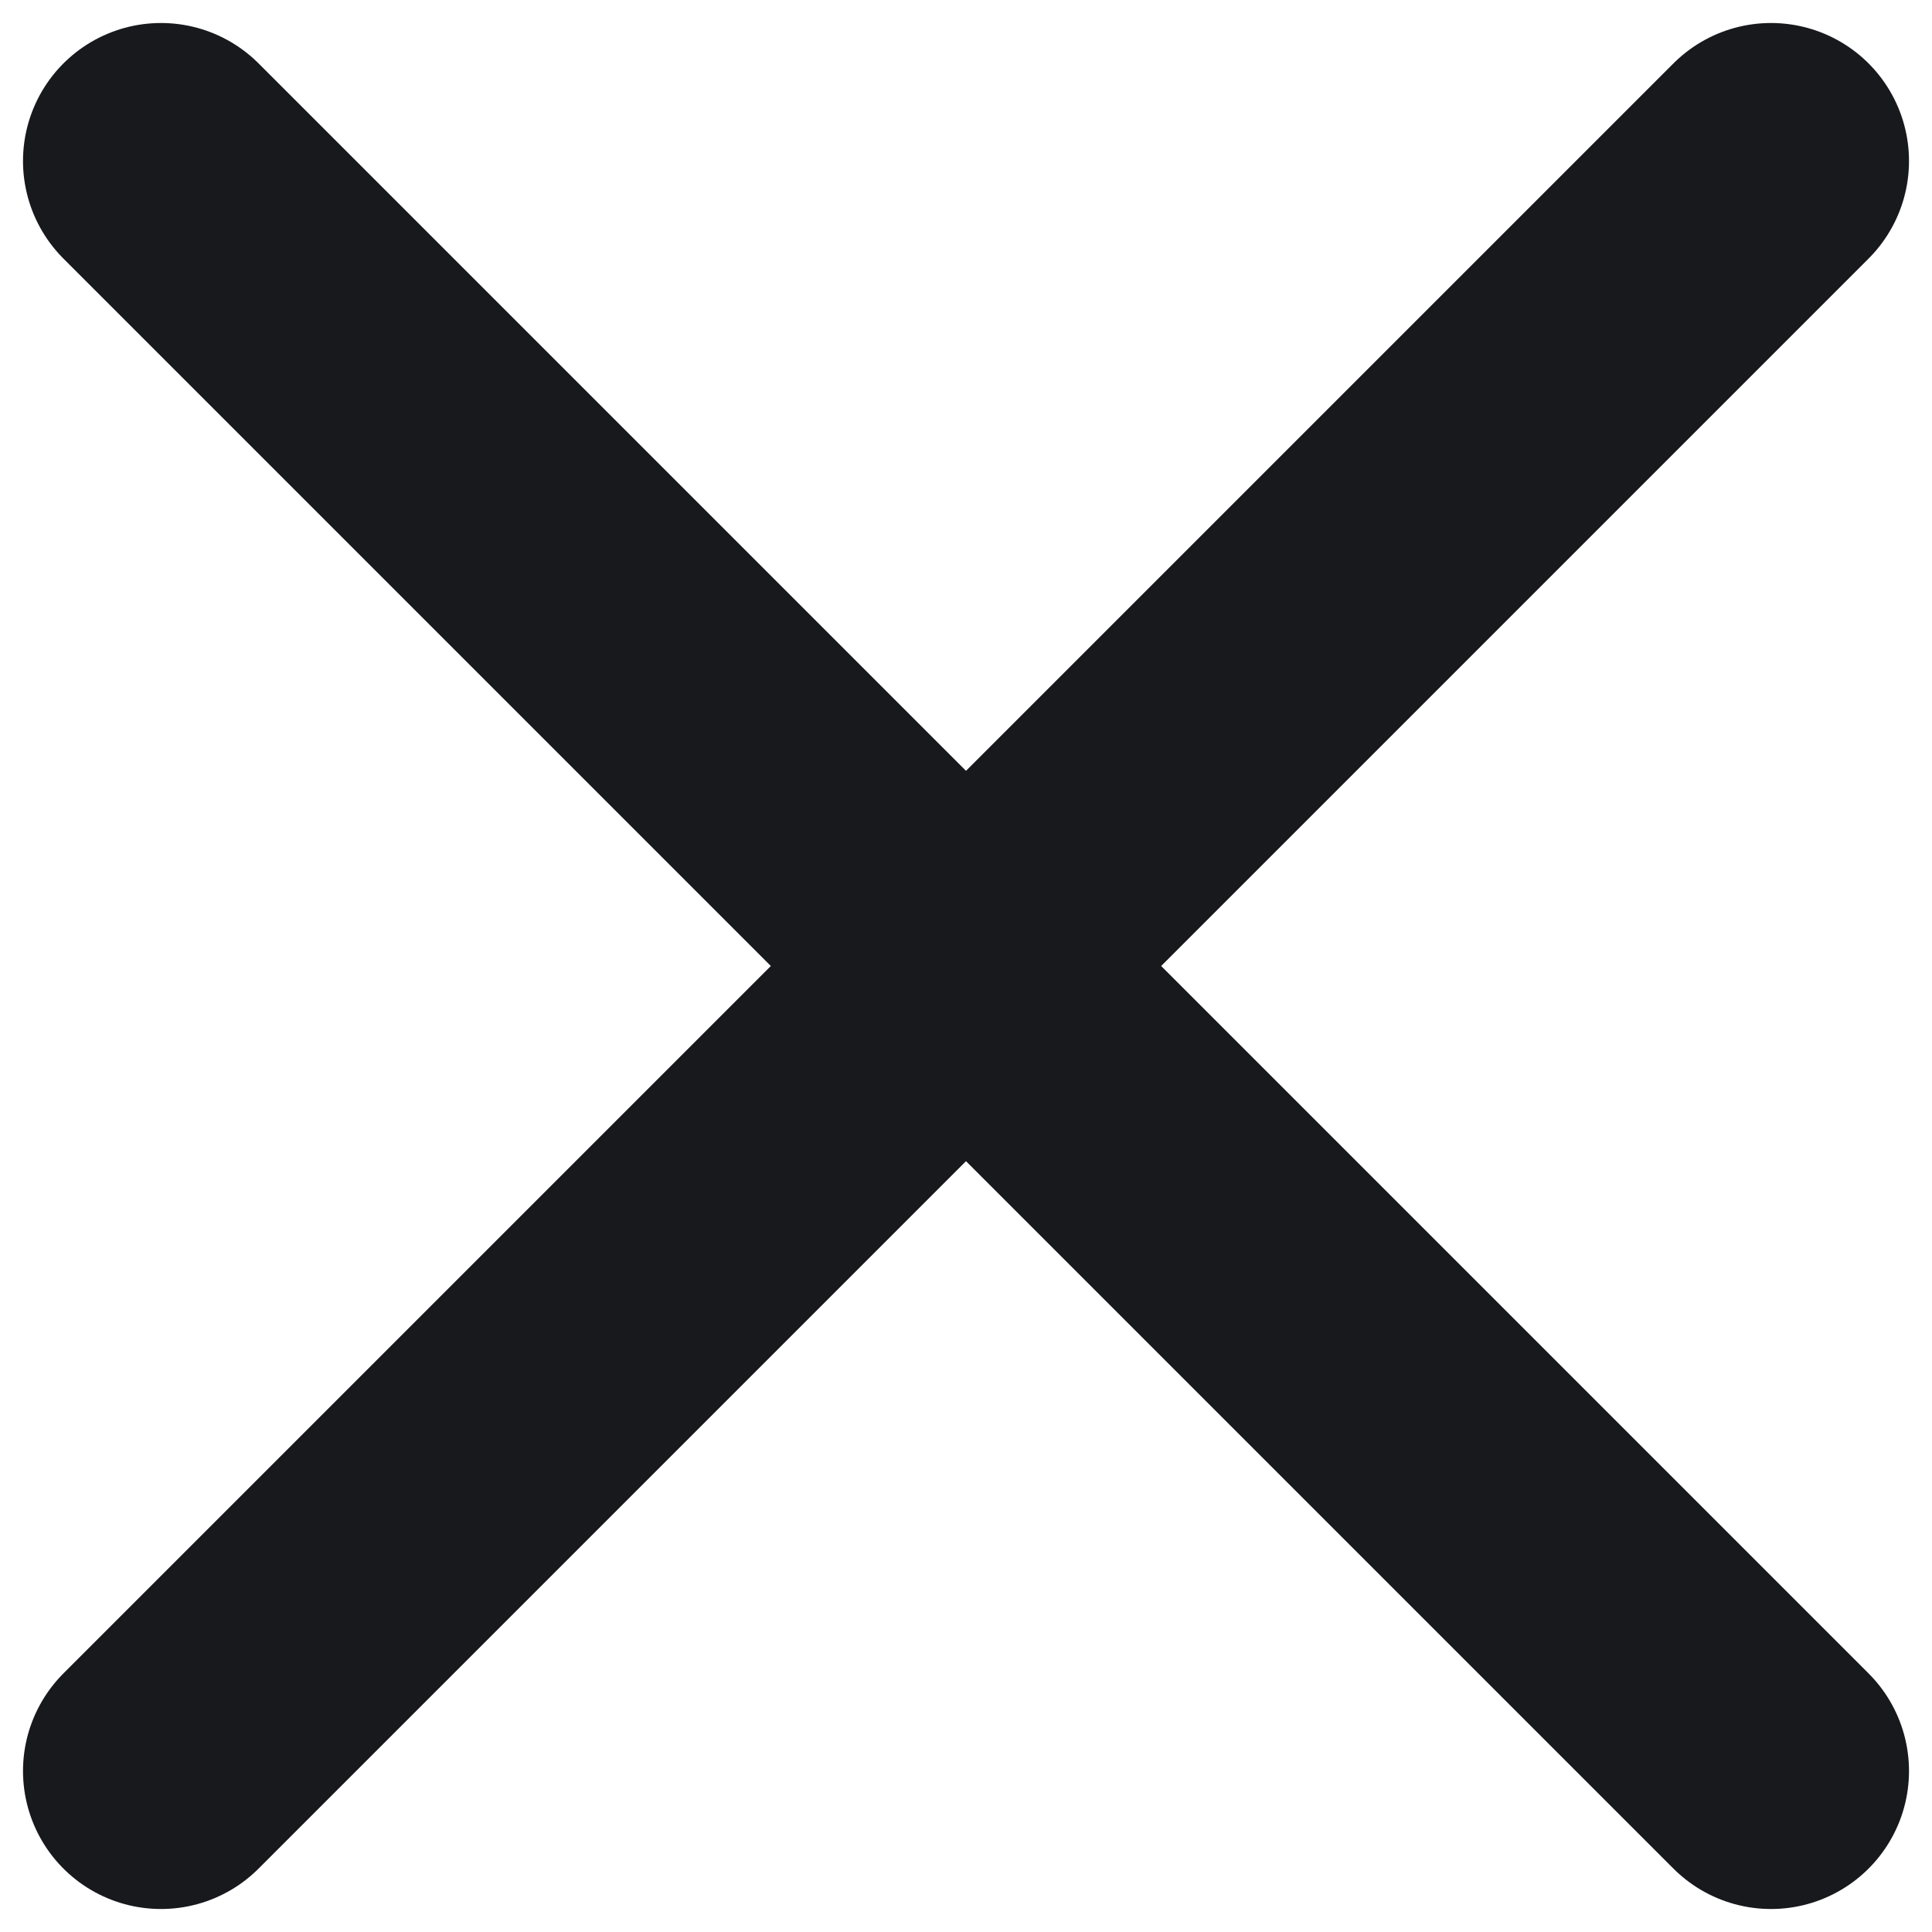
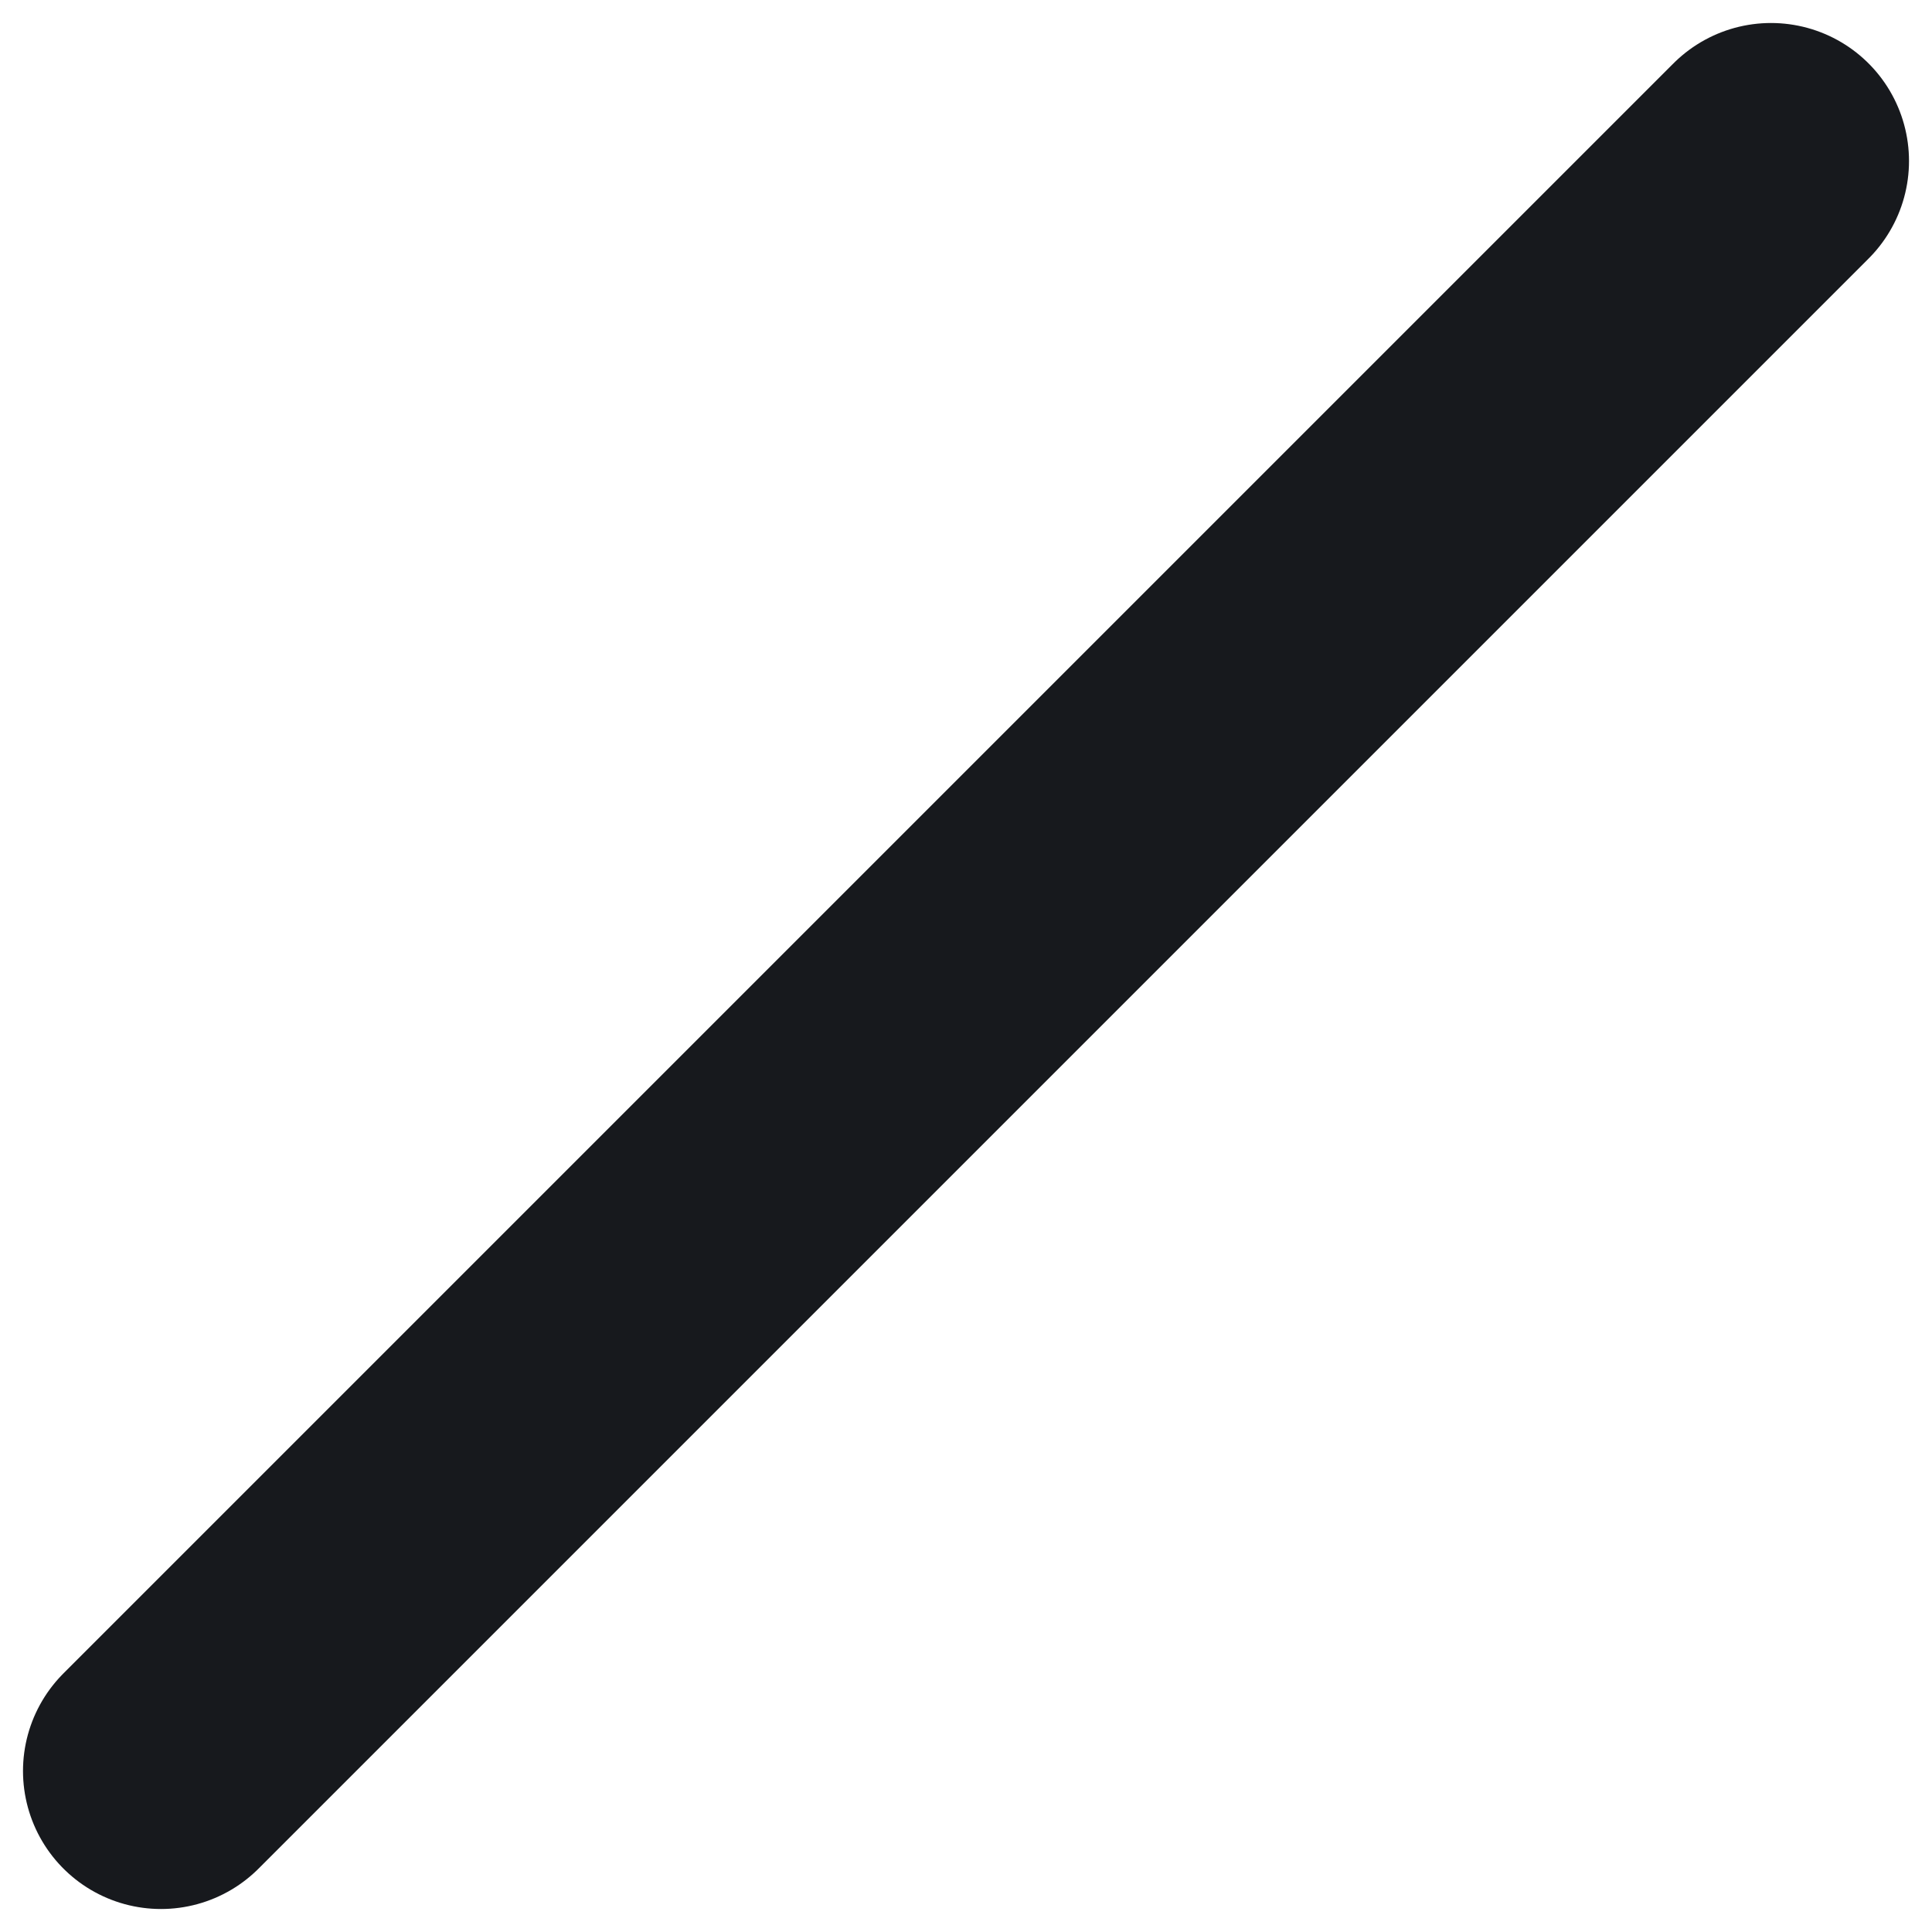
<svg xmlns="http://www.w3.org/2000/svg" width="21" height="21" viewBox="0 0 21 21" fill="none">
-   <path d="M19.25 1.75L1.75 19.25M19.25 19.25L1.75 1.75" stroke="#17191D" stroke-width="3" stroke-linecap="round" />
+   <path d="M19.25 1.75L1.75 19.25M19.25 19.25" stroke="#17191D" stroke-width="3" stroke-linecap="round" />
</svg>